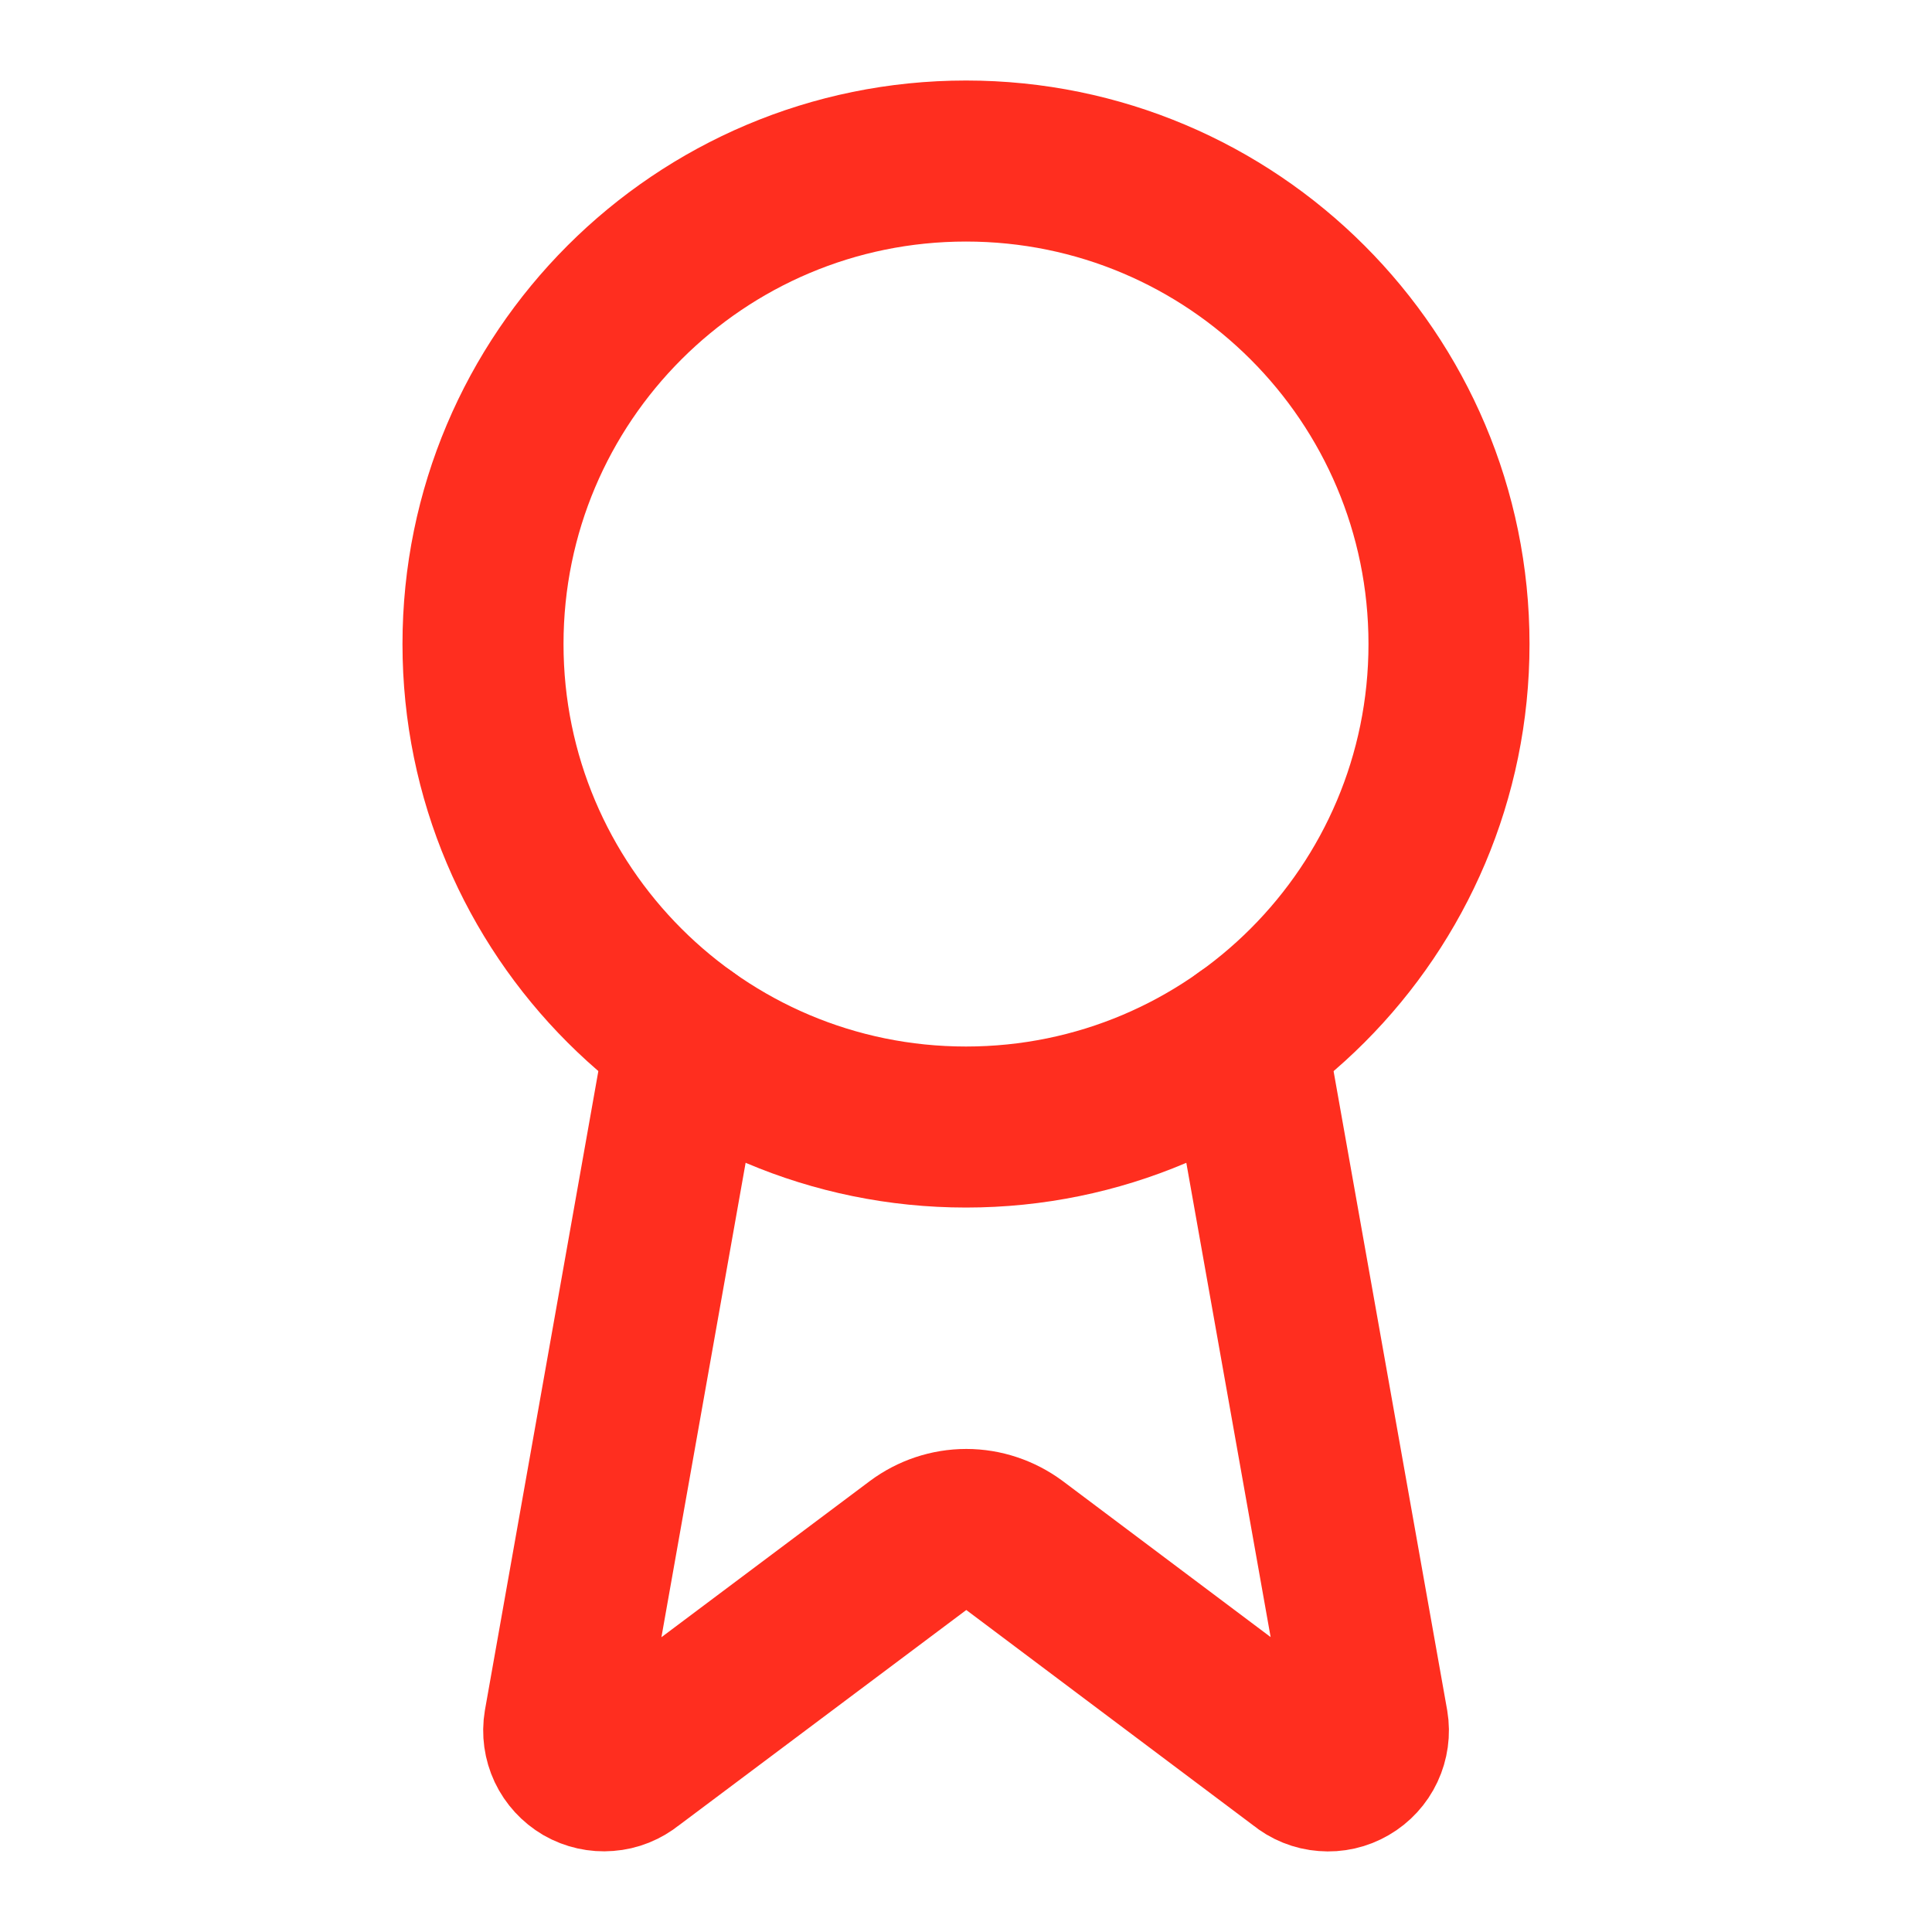
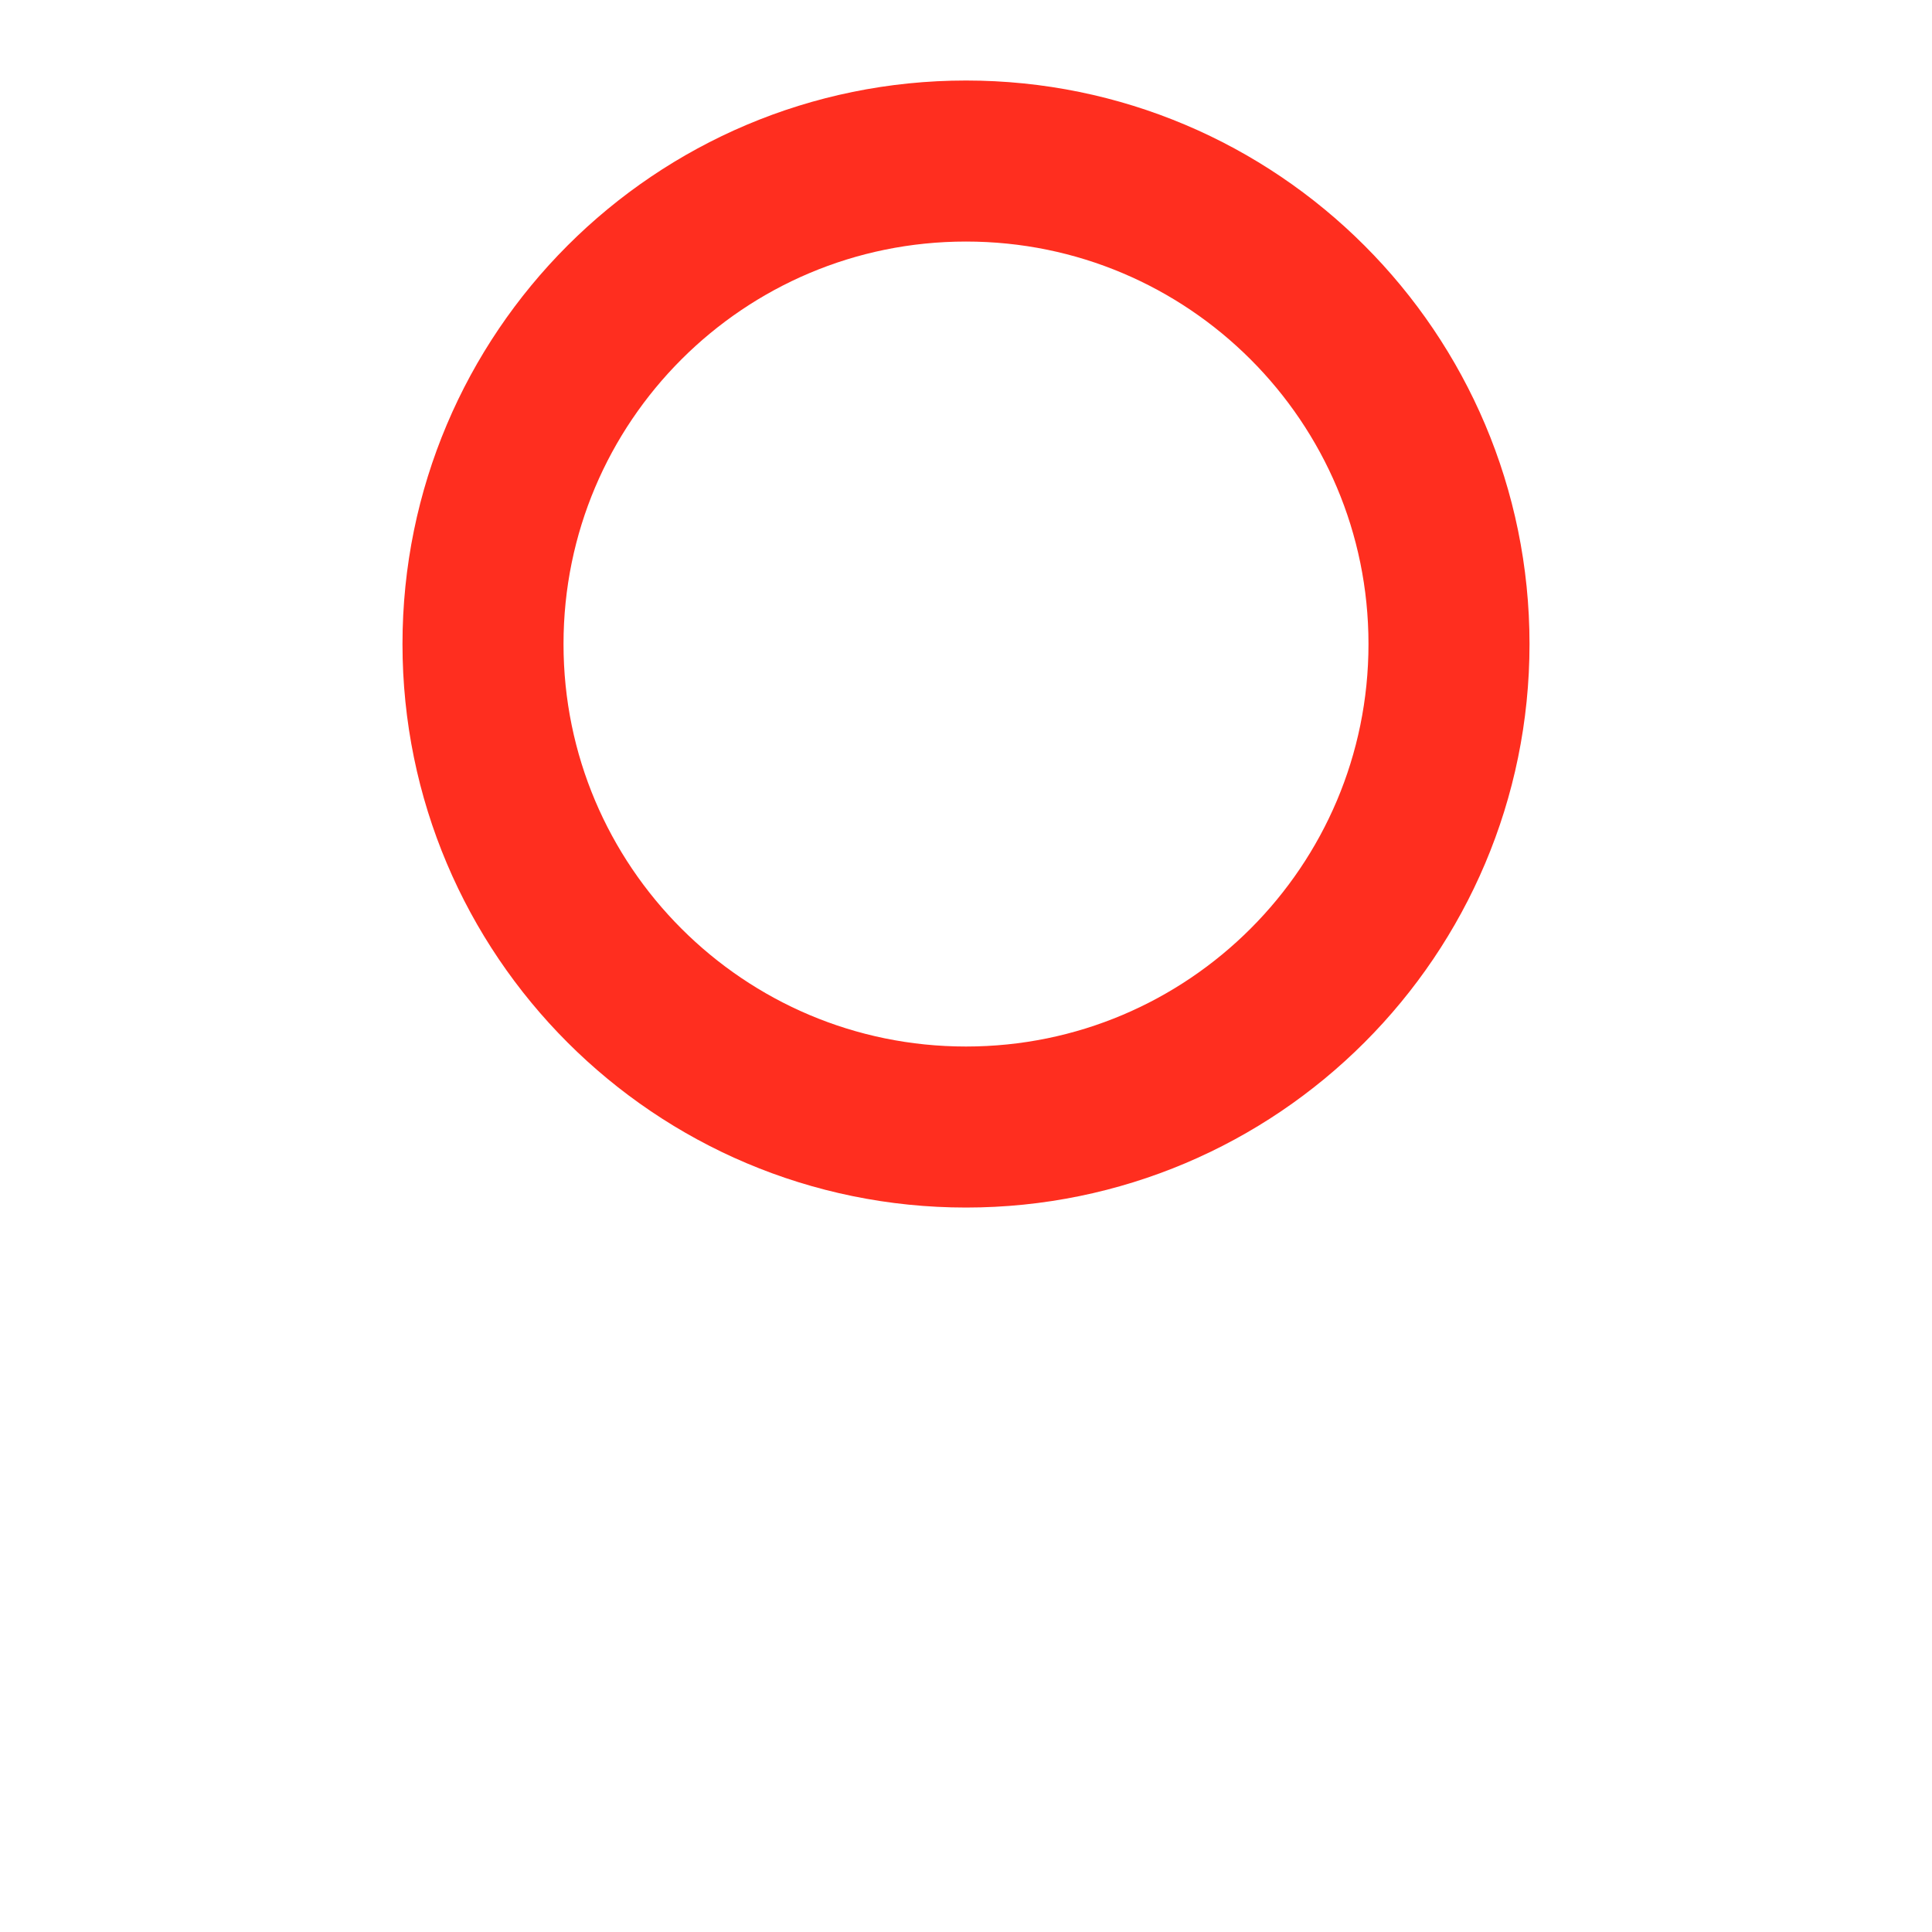
<svg xmlns="http://www.w3.org/2000/svg" width="20" height="20" viewBox="0 0 20 20" fill="none">
-   <path d="M12.897 10.742L14.16 17.847C14.174 17.93 14.162 18.016 14.126 18.093C14.09 18.17 14.031 18.234 13.958 18.276C13.885 18.319 13.8 18.338 13.716 18.331C13.631 18.325 13.55 18.292 13.485 18.238L10.502 15.999C10.357 15.892 10.182 15.833 10.003 15.833C9.823 15.833 9.648 15.892 9.504 15.999L6.516 18.238C6.45 18.291 6.37 18.324 6.285 18.33C6.201 18.337 6.116 18.318 6.043 18.276C5.97 18.233 5.911 18.169 5.875 18.093C5.839 18.016 5.827 17.93 5.841 17.847L7.102 10.742" stroke="#FF2E1F" stroke-width="1.667" stroke-linecap="round" stroke-linejoin="round" />
  <path d="M10 11.667C12.761 11.667 15 9.428 15 6.667C15 3.905 12.761 1.667 10 1.667C7.239 1.667 5 3.905 5 6.667C5 9.428 7.239 11.667 10 11.667Z" stroke="#FF2E1F" stroke-width="1.667" stroke-linecap="round" stroke-linejoin="round" />
</svg>